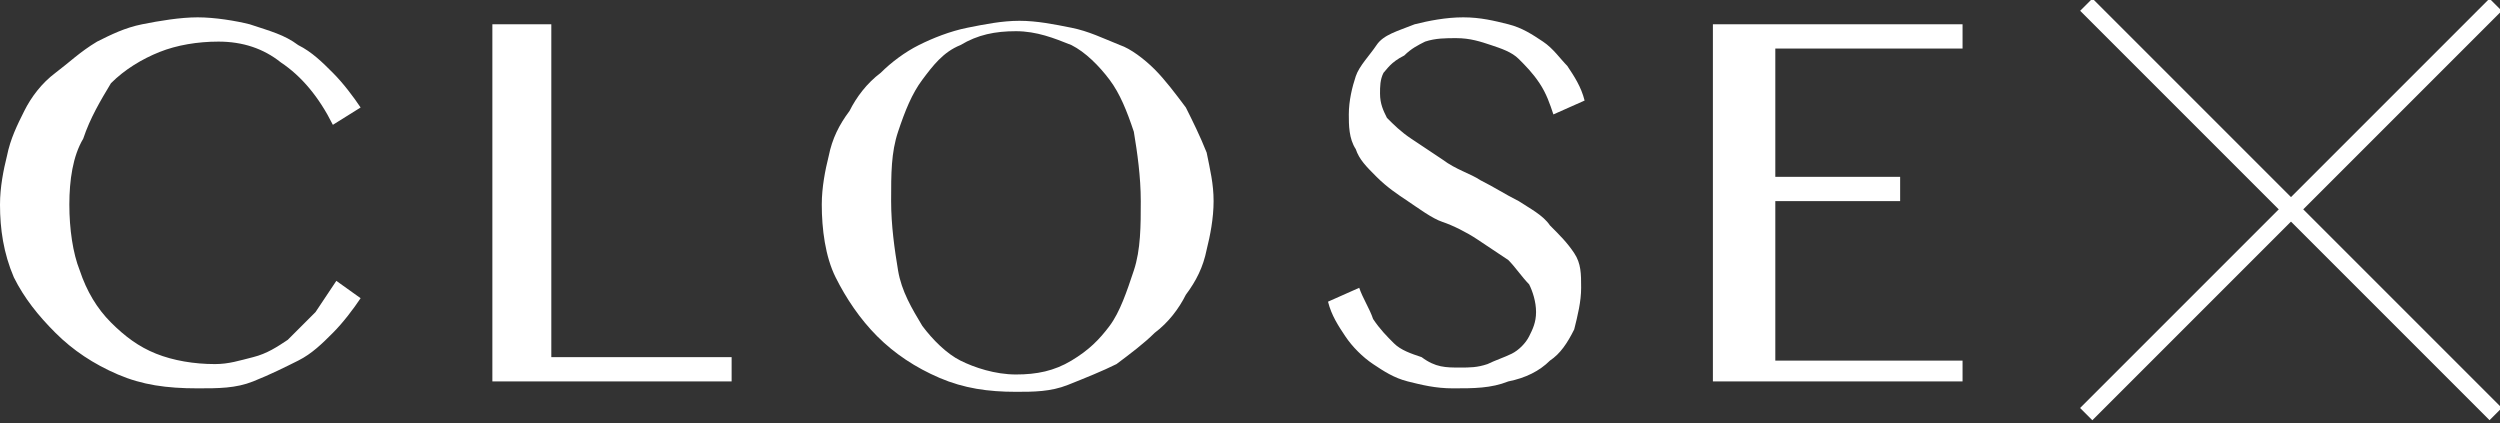
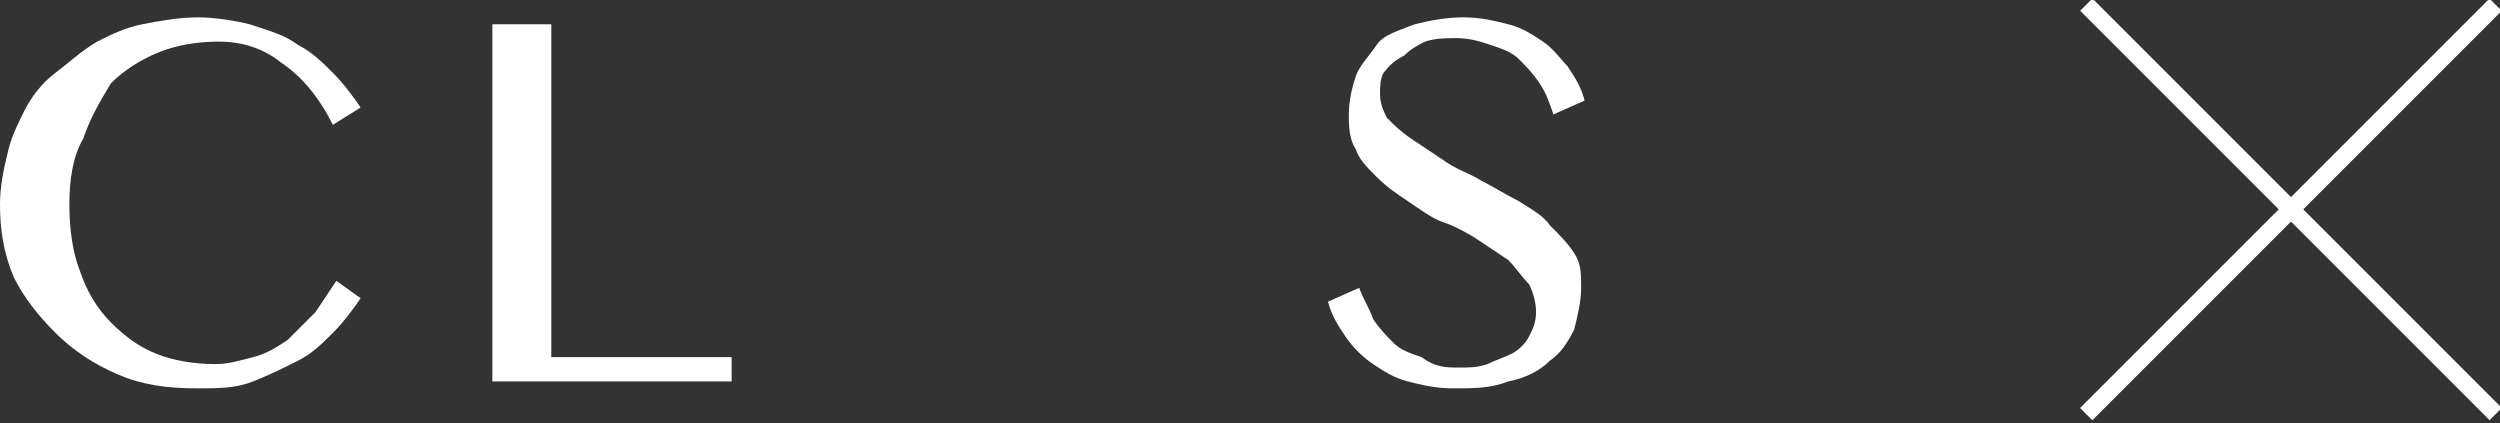
<svg xmlns="http://www.w3.org/2000/svg" version="1.1" id="圖層_1" x="0px" y="0px" width="72.1px" height="12.2px" viewBox="0 0 72.1 12.2" enable-background="new 0 0 72.1 12.2" xml:space="preserve">
  <rect x="0" y="0" width="72.1" height="12.2" fill="#333333" stroke="none" />
  <g>
    <g>
      <path fill="#FFFFFF" d="M2,5.9c0,0.7,0.1,1.4,0.3,1.9c0.2,0.6,0.5,1.1,0.9,1.5c0.4,0.4,0.8,0.7,1.3,0.9c0.5,0.2,1.1,0.3,1.7,0.3    c0.4,0,0.7-0.1,1.1-0.2C7.7,10.2,8,10,8.3,9.8C8.6,9.5,8.8,9.3,9.1,9c0.2-0.3,0.4-0.6,0.6-0.9l0.7,0.5c-0.2,0.3-0.5,0.7-0.8,1    c-0.3,0.3-0.6,0.6-1,0.8s-0.8,0.4-1.3,0.6s-1,0.2-1.6,0.2c-0.9,0-1.6-0.1-2.3-0.4s-1.3-0.7-1.8-1.2S0.7,8.6,0.4,8    C0.1,7.3,0,6.6,0,5.9c0-0.5,0.1-1,0.2-1.4C0.3,4,0.5,3.6,0.7,3.2s0.5-0.8,0.9-1.1s0.7-0.6,1.2-0.9C3.2,1,3.6,0.8,4.1,0.7    c0.5-0.1,1.1-0.2,1.6-0.2c0.5,0,1.1,0.1,1.5,0.2C7.8,0.9,8.2,1,8.6,1.3c0.4,0.2,0.7,0.5,1,0.8c0.3,0.3,0.6,0.7,0.8,1L9.6,3.6    C9.2,2.8,8.7,2.2,8.1,1.8C7.6,1.4,7,1.2,6.3,1.2c-0.6,0-1.2,0.1-1.7,0.3c-0.5,0.2-1,0.5-1.4,0.9C2.9,2.9,2.6,3.4,2.4,4    C2.1,4.5,2,5.2,2,5.9z" />
      <path fill="#FFFFFF" d="M14.2,0.7h1.7v9.6h5.2V11h-6.9V0.7z" />
-       <path fill="#FFFFFF" d="M29.3,11.3c-0.8,0-1.5-0.1-2.2-0.4c-0.7-0.3-1.3-0.7-1.8-1.2c-0.5-0.5-0.9-1.1-1.2-1.7s-0.4-1.4-0.4-2.1    c0-0.5,0.1-1,0.2-1.4c0.1-0.5,0.3-0.9,0.6-1.3c0.2-0.4,0.5-0.8,0.9-1.1c0.3-0.3,0.7-0.6,1.1-0.8s0.9-0.4,1.4-0.5s1-0.2,1.5-0.2    c0.5,0,1,0.1,1.5,0.2s0.9,0.3,1.4,0.5C32.6,1.4,33,1.7,33.3,2c0.3,0.3,0.6,0.7,0.9,1.1c0.2,0.4,0.4,0.8,0.6,1.3    C34.9,4.9,35,5.3,35,5.8c0,0.5-0.1,1-0.2,1.4c-0.1,0.5-0.3,0.9-0.6,1.3c-0.2,0.4-0.5,0.8-0.9,1.1c-0.3,0.3-0.7,0.6-1.1,0.9    c-0.4,0.2-0.9,0.4-1.4,0.6S29.8,11.3,29.3,11.3z M29.3,10.8c0.6,0,1.1-0.1,1.6-0.4s0.8-0.6,1.1-1c0.3-0.4,0.5-1,0.7-1.6    s0.2-1.3,0.2-2c0-0.7-0.1-1.4-0.2-2c-0.2-0.6-0.4-1.1-0.7-1.5c-0.3-0.4-0.7-0.8-1.1-1c-0.5-0.2-1-0.4-1.6-0.4    c-0.6,0-1.1,0.1-1.6,0.4c-0.5,0.2-0.8,0.6-1.1,1c-0.3,0.4-0.5,0.9-0.7,1.5c-0.2,0.6-0.2,1.2-0.2,2c0,0.7,0.1,1.4,0.2,2    s0.4,1.1,0.7,1.6c0.3,0.4,0.7,0.8,1.1,1C28.1,10.6,28.7,10.8,29.3,10.8z" />
      <path fill="#FFFFFF" d="M42.1,10.6c0.3,0,0.5,0,0.8-0.1c0.2-0.1,0.5-0.2,0.7-0.3s0.4-0.3,0.5-0.5c0.1-0.2,0.2-0.4,0.2-0.7    c0-0.3-0.1-0.6-0.2-0.8c-0.2-0.2-0.4-0.5-0.6-0.7c-0.3-0.2-0.6-0.4-0.9-0.6c-0.3-0.2-0.7-0.4-1-0.5s-0.7-0.4-1-0.6    c-0.3-0.2-0.6-0.4-0.9-0.7s-0.5-0.5-0.6-0.8c-0.2-0.3-0.2-0.7-0.2-1c0-0.4,0.1-0.8,0.2-1.1c0.1-0.3,0.4-0.6,0.6-0.9    s0.6-0.4,1.1-0.6c0.4-0.1,0.9-0.2,1.4-0.2c0.5,0,0.9,0.1,1.3,0.2c0.4,0.1,0.7,0.3,1,0.5c0.3,0.2,0.5,0.5,0.7,0.7    c0.2,0.3,0.4,0.6,0.5,1l-0.9,0.4c-0.1-0.3-0.2-0.6-0.4-0.9c-0.2-0.3-0.4-0.5-0.6-0.7c-0.2-0.2-0.5-0.3-0.8-0.4    c-0.3-0.1-0.6-0.2-1-0.2c-0.3,0-0.6,0-0.9,0.1c-0.2,0.1-0.4,0.2-0.6,0.4C40.1,1.8,40,2,39.9,2.1c-0.1,0.2-0.1,0.4-0.1,0.6    c0,0.3,0.1,0.5,0.2,0.7c0.2,0.2,0.4,0.4,0.7,0.6c0.3,0.2,0.6,0.4,0.9,0.6C42,4.9,42.4,5,42.7,5.2c0.4,0.2,0.7,0.4,1.1,0.6    c0.3,0.2,0.7,0.4,0.9,0.7C45,6.8,45.2,7,45.4,7.3s0.2,0.6,0.2,1c0,0.4-0.1,0.8-0.2,1.2c-0.2,0.4-0.4,0.7-0.7,0.9    c-0.3,0.3-0.7,0.5-1.2,0.6c-0.5,0.2-1,0.2-1.6,0.2c-0.5,0-0.9-0.1-1.3-0.2c-0.4-0.1-0.7-0.3-1-0.5c-0.3-0.2-0.6-0.5-0.8-0.8    c-0.2-0.3-0.4-0.6-0.5-1l0.9-0.4c0.1,0.3,0.3,0.6,0.4,0.9c0.2,0.3,0.4,0.5,0.6,0.7c0.2,0.2,0.5,0.3,0.8,0.4    C41.4,10.6,41.7,10.6,42.1,10.6z" />
-       <path fill="#FFFFFF" d="M56.6,0.7v0.7h-5.4v3.7h3.6v0.7h-3.6v4.6h5.4V11h-7.2V0.7H56.6z" />
    </g>
    <g>
      <g>
        <rect x="57.7" y="5.8" transform="matrix(0.707 0.707 -0.707 0.707 23.652 -44.937)" fill="#FFFFFF" width="16.7" height="0.5" />
      </g>
      <g>
        <rect x="65.8" y="-2.3" transform="matrix(0.707 0.707 -0.707 0.707 23.65 -44.935)" fill="#FFFFFF" width="0.5" height="16.7" />
      </g>
    </g>
  </g>
</svg>